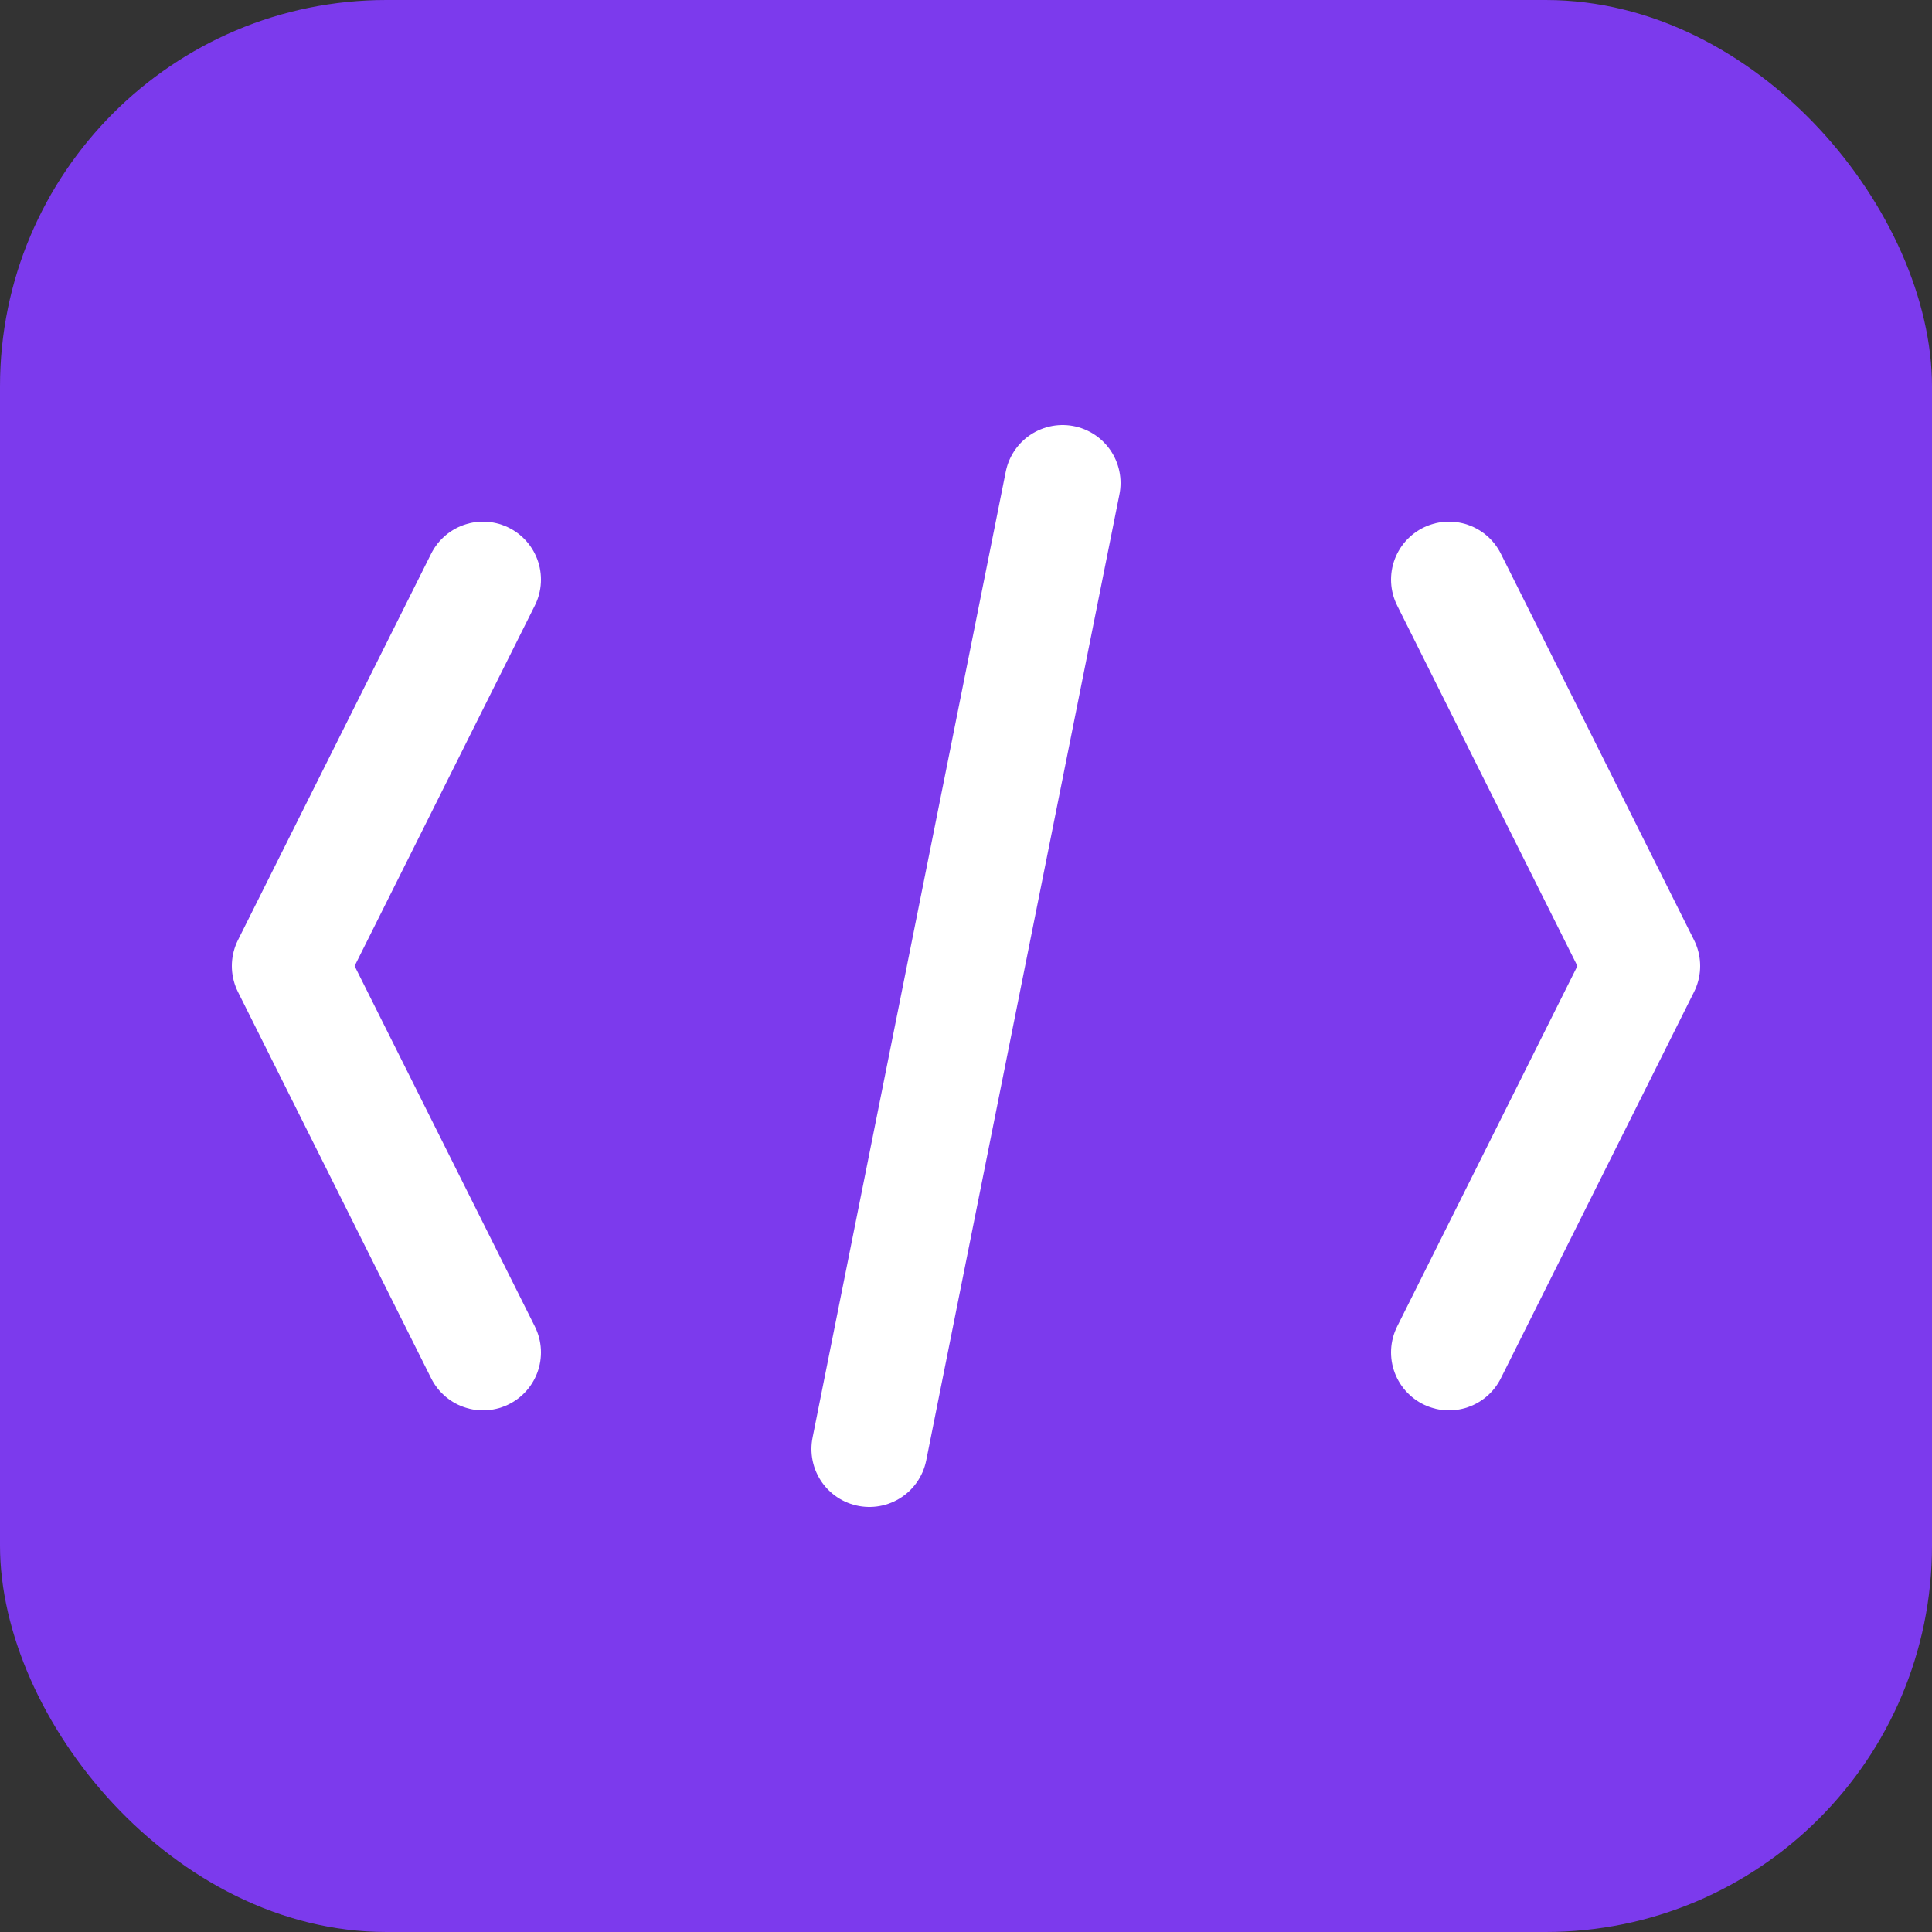
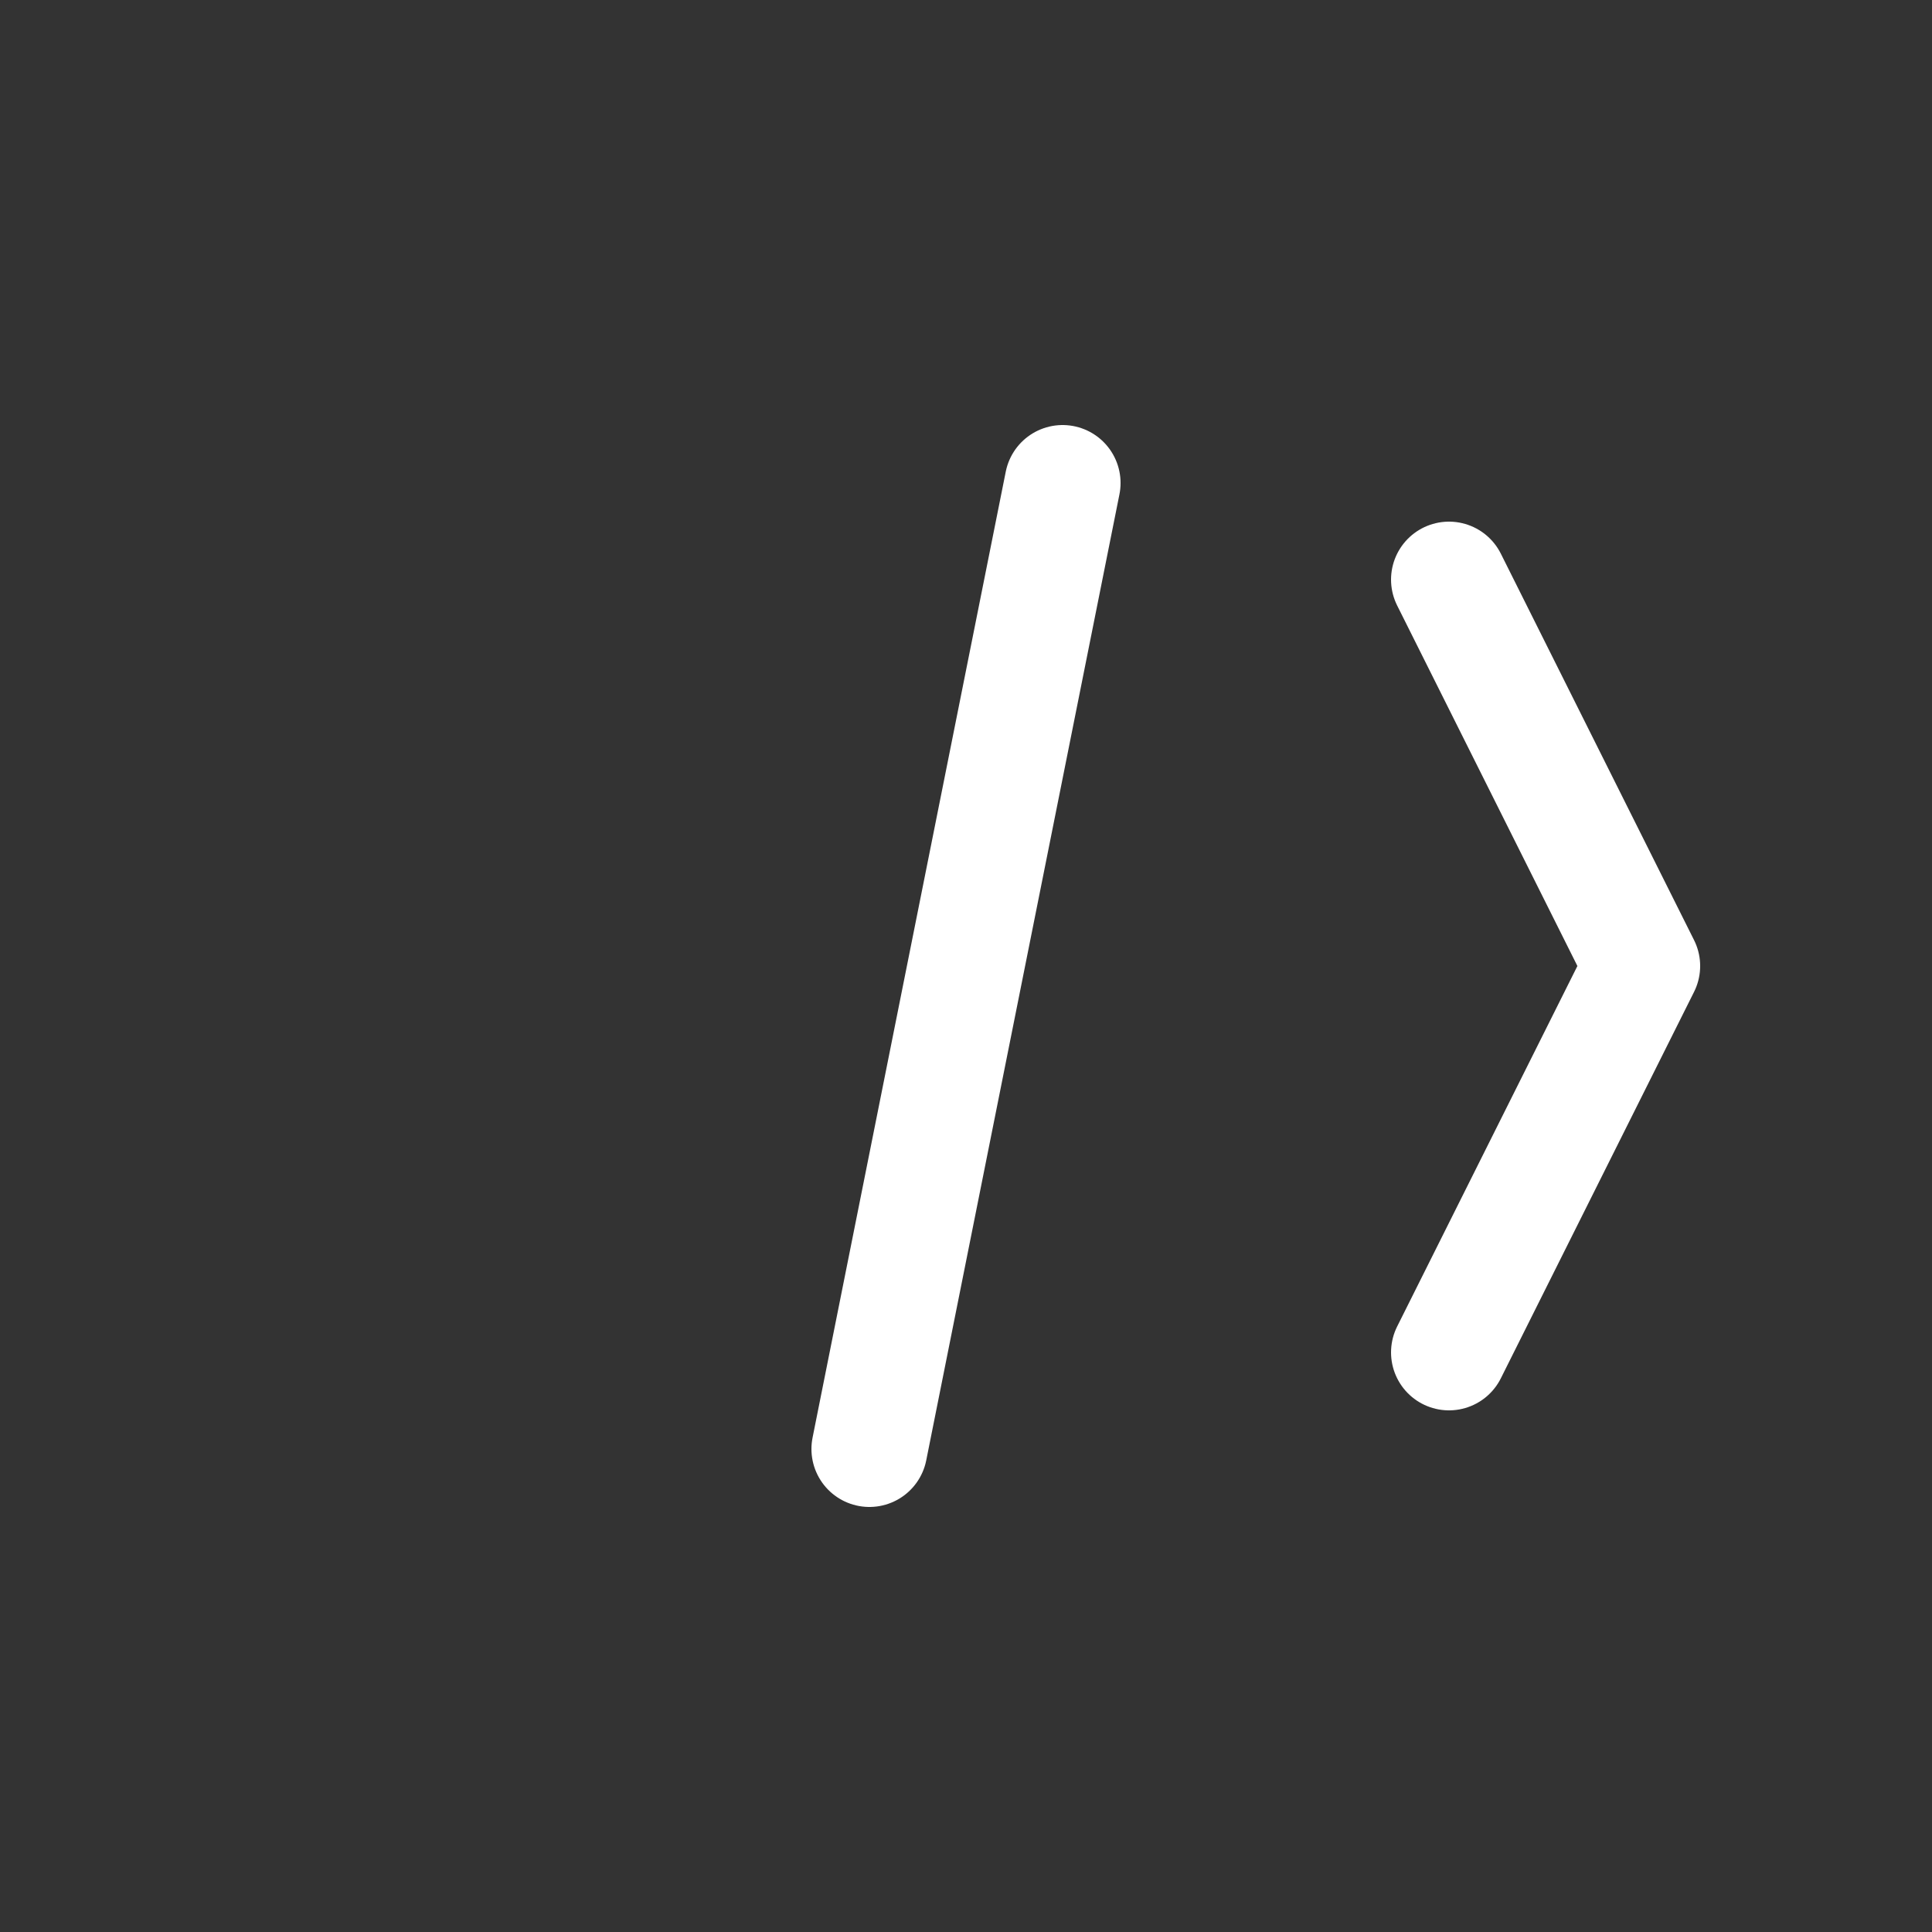
<svg xmlns="http://www.w3.org/2000/svg" viewBox="0 0 100 100">
  <rect x="0" y="0" width="100" height="100" fill="#333333" stroke="none" />
-   <rect width="100" height="100" fill="#7c3aed" rx="20" />
-   <path d="M 25 30 L 15 50 L 25 70" stroke="white" stroke-width="6" fill="none" stroke-linecap="round" stroke-linejoin="round" />
  <path d="M 75 30 L 85 50 L 75 70" stroke="white" stroke-width="6" fill="none" stroke-linecap="round" stroke-linejoin="round" />
  <line x1="55" y1="25" x2="45" y2="75" stroke="white" stroke-width="6" stroke-linecap="round" />
</svg>